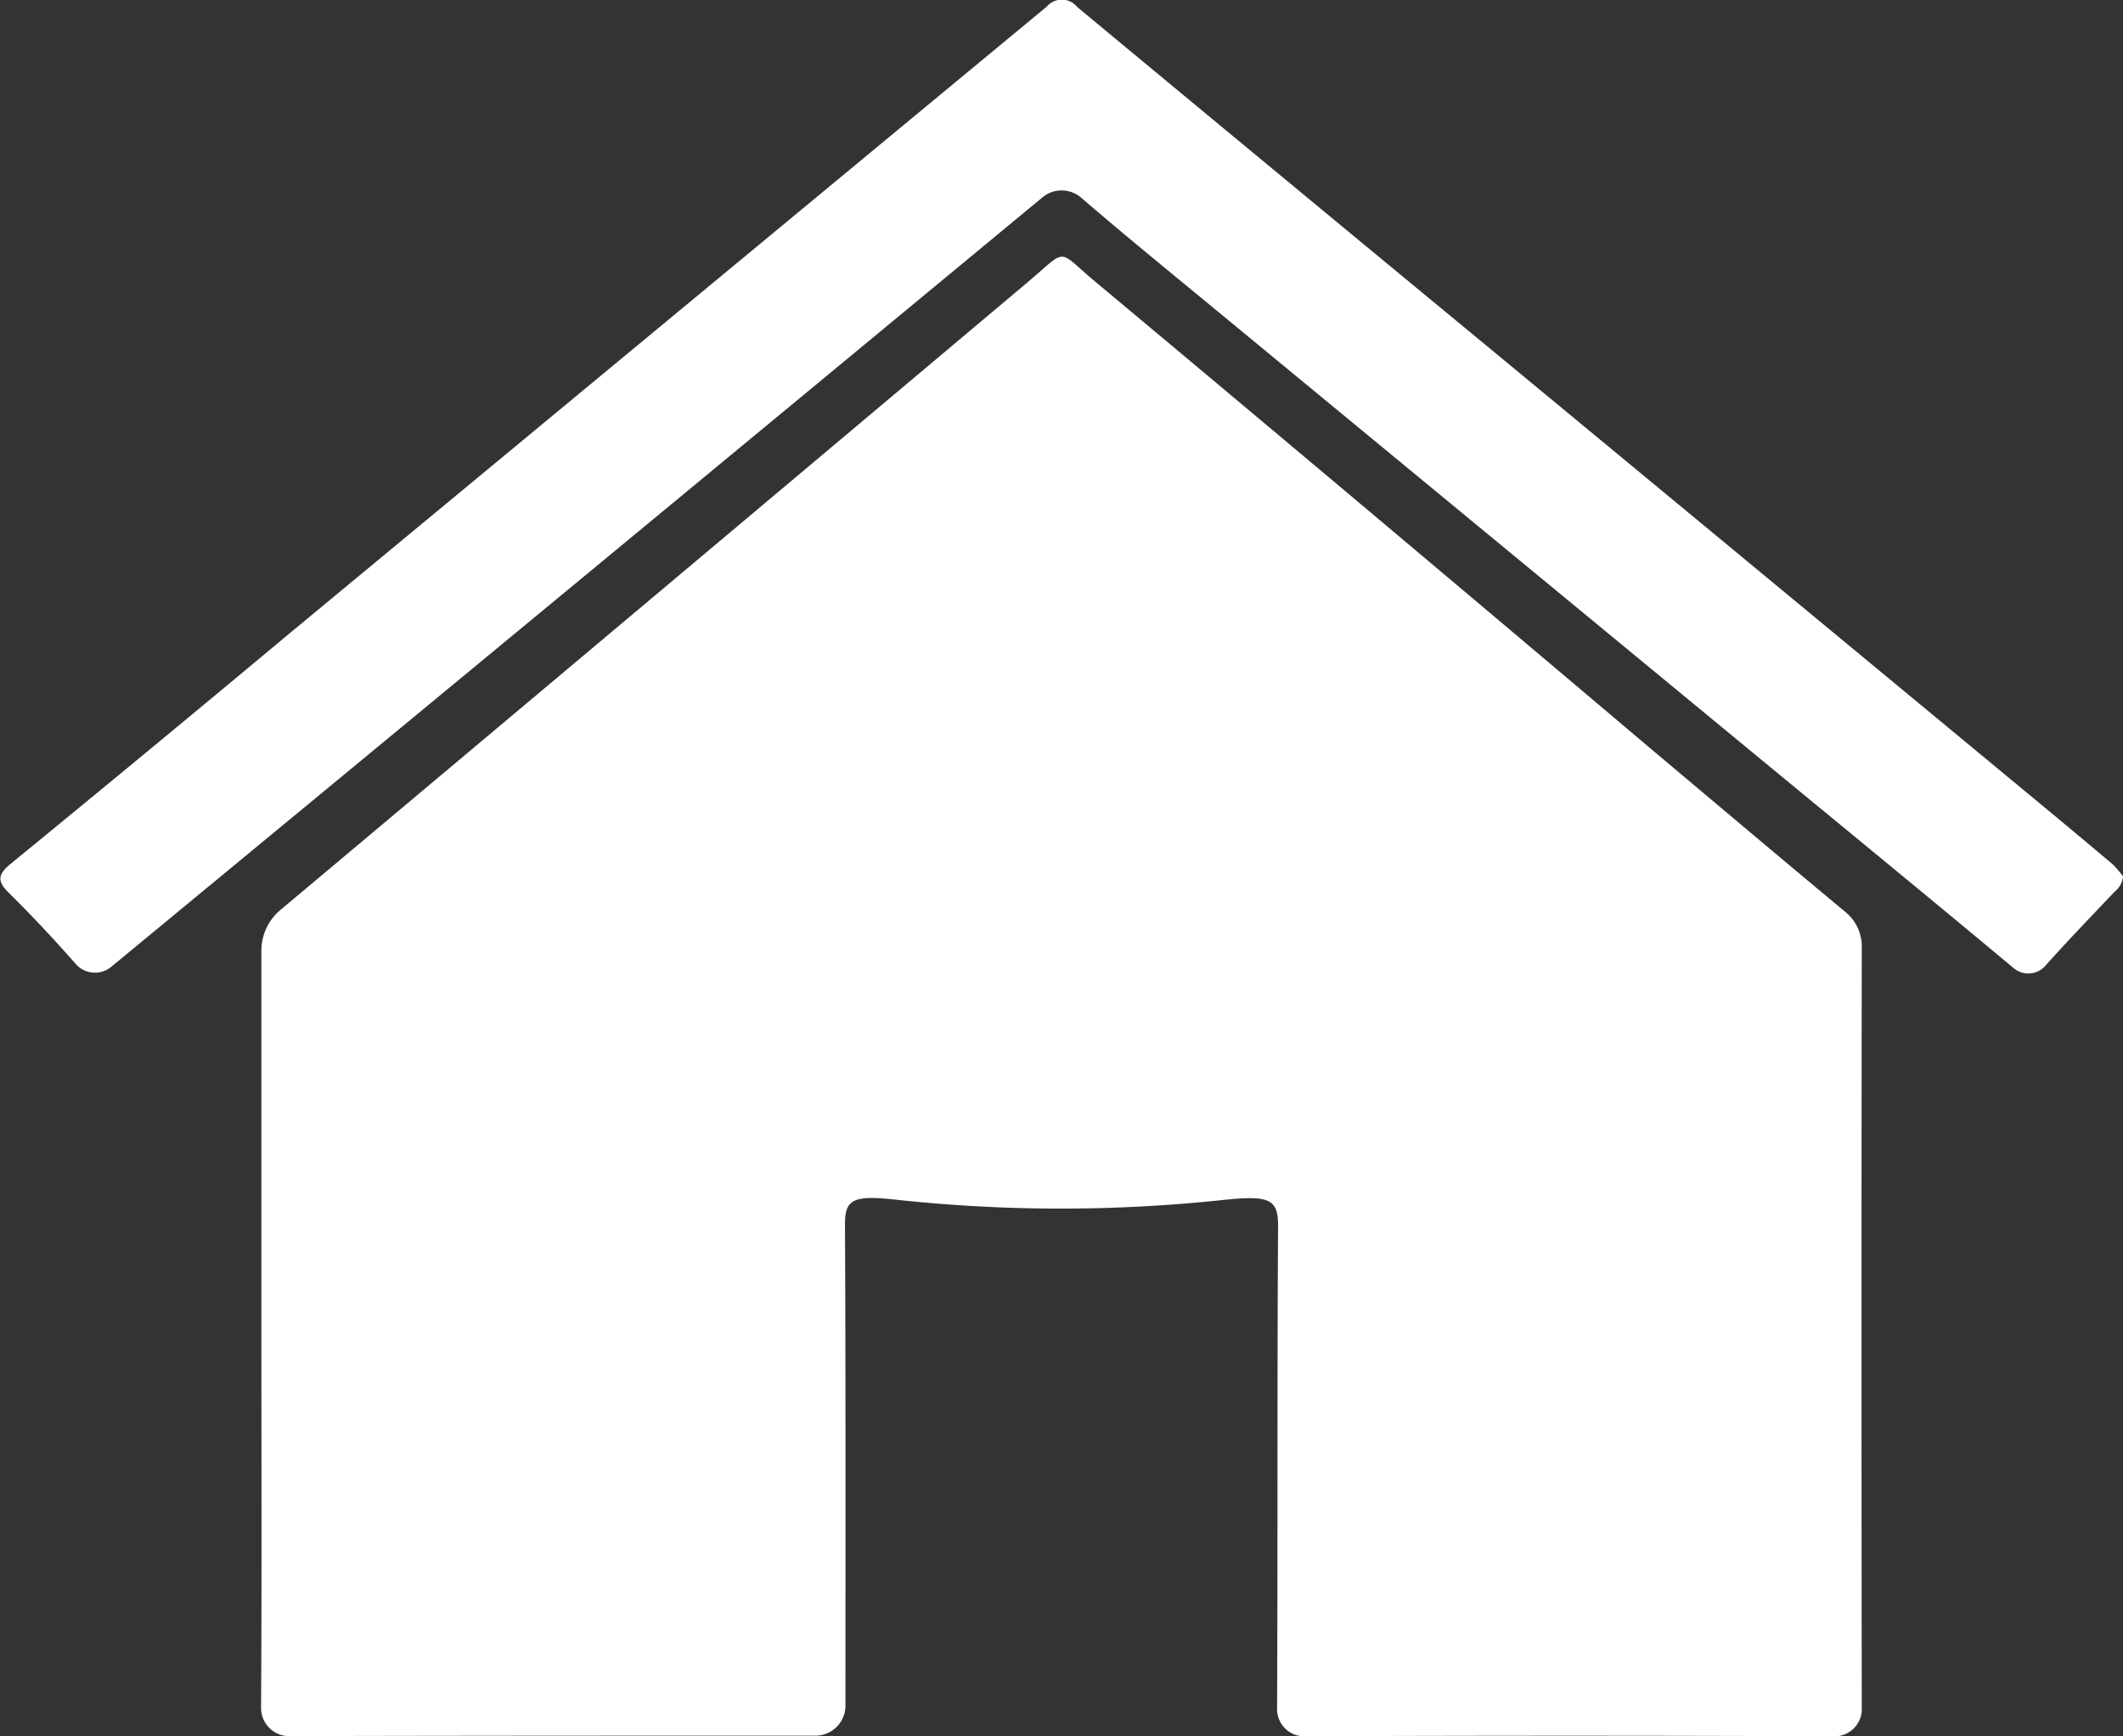
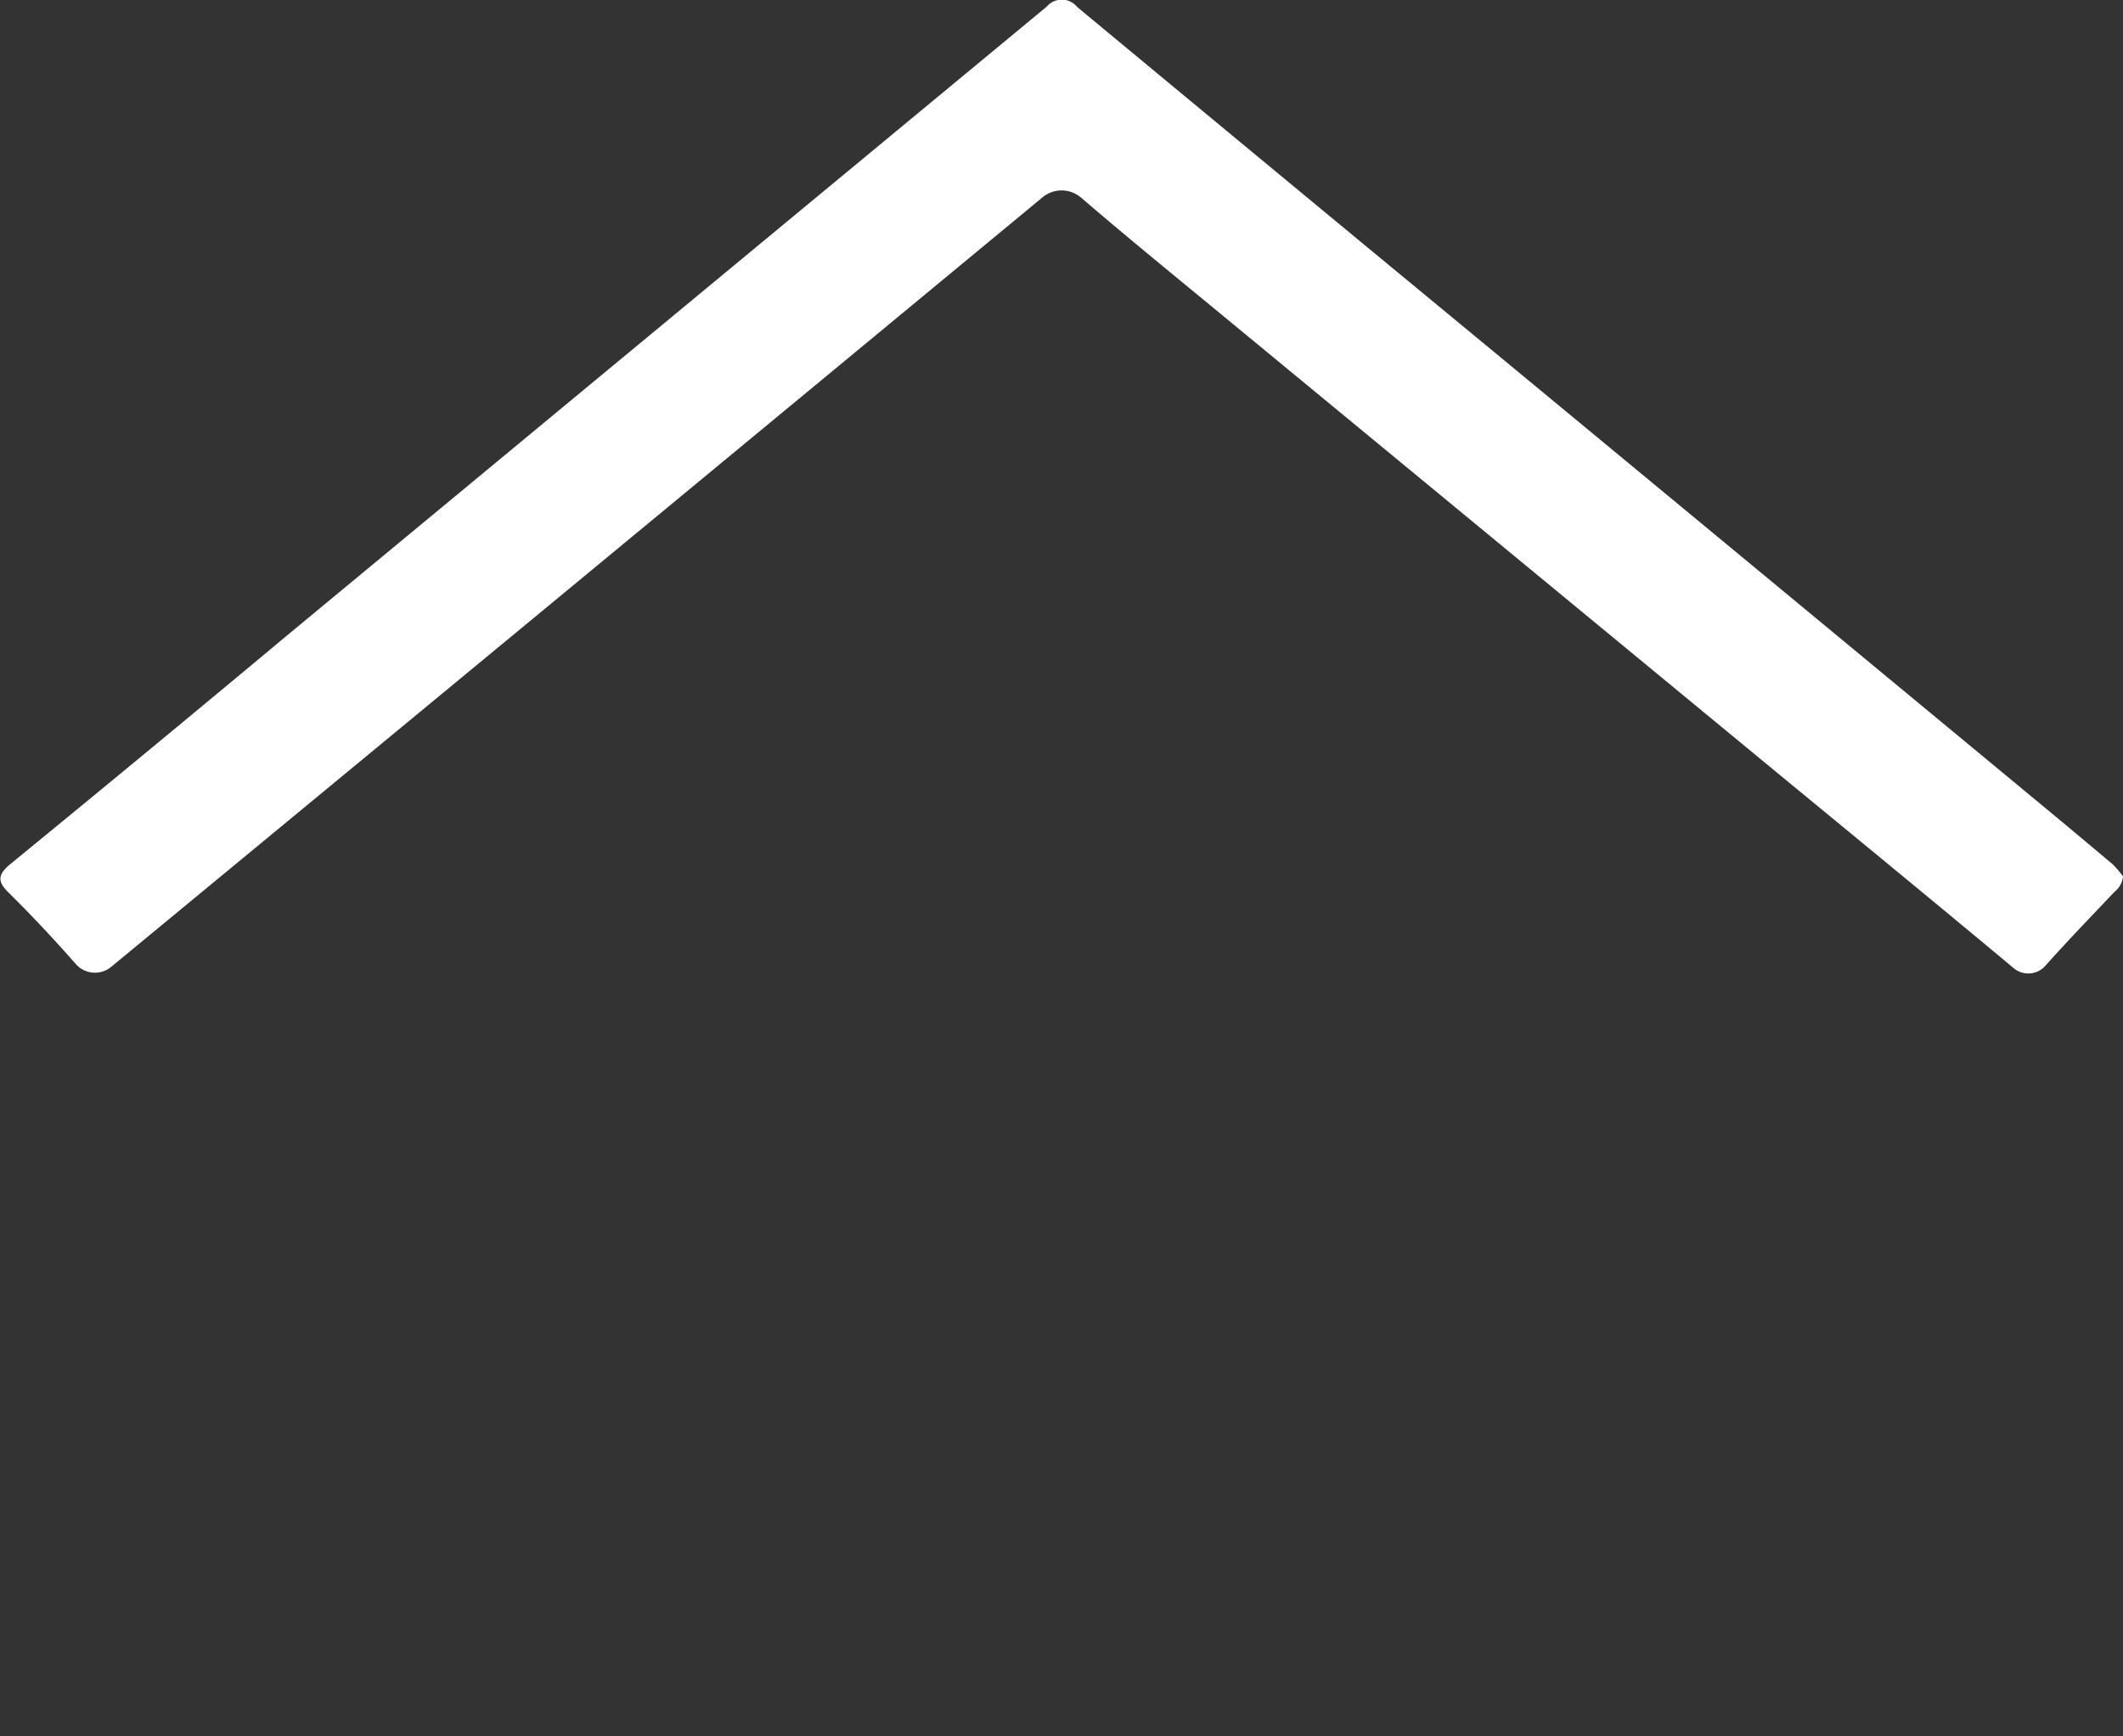
<svg xmlns="http://www.w3.org/2000/svg" id="HaCSH4.tif" width="27.235" height="22.267" viewBox="0 0 27.235 22.267">
  <rect x="0" y="0" width="27.235" height="22.267" fill="#333333" stroke="none" />
  <g id="Group_57" data-name="Group 57">
-     <path id="Path_230" data-name="Path 230" d="M1730.353,3817.419c0-1.618,0-3.236,0-4.853a.683.683,0,0,1,.25-.527q4.783-4.012,9.56-8.03c.549-.46.378-.449.883-.028q3.54,2.957,7.059,5.934c.855.719,1.709,1.44,2.569,2.155a.569.569,0,0,1,.21.438q-.007,4.9,0,9.8a.349.349,0,0,1-.363.335q-3.387-.014-6.775,0a.349.349,0,0,1-.363-.336c.01-2.072,0-4.144.013-6.216,0-.349-.128-.386-.7-.328a19.607,19.607,0,0,1-4.175,0c-.566-.064-.683-.017-.681.313.01,2.063.006,4.126.006,6.189a.386.386,0,0,1-.4.37c-2.239,0-4.479,0-6.719.006a.362.362,0,0,1-.378-.35C1730.359,3820.666,1730.353,3819.042,1730.353,3817.419Z" transform="translate(-1727 -3800.372)" fill="#fff" />
    <path id="Path_231" data-name="Path 231" d="M1751.357,3808.286a.286.286,0,0,1-.11.2c-.3.317-.6.627-.889.951a.291.291,0,0,1-.4.03c-1.1-.918-2.212-1.828-3.319-2.741l-6.752-5.567c-.636-.525-1.276-1.045-1.9-1.581a.383.383,0,0,0-.486-.005q-5.973,4.941-11.953,9.875a.327.327,0,0,1-.452-.035c-.277-.315-.566-.624-.866-.92-.154-.151-.127-.239.03-.368q1.8-1.472,3.579-2.957l5.874-4.862q1.919-1.588,3.837-3.175a.254.254,0,0,1,.391.005q2.652,2.2,5.311,4.394,3.589,2.967,7.176,5.936.4.332.8.669A1.5,1.5,0,0,1,1751.357,3808.286Z" transform="translate(-1724.122 -3797.046)" fill="#fff" />
  </g>
</svg>